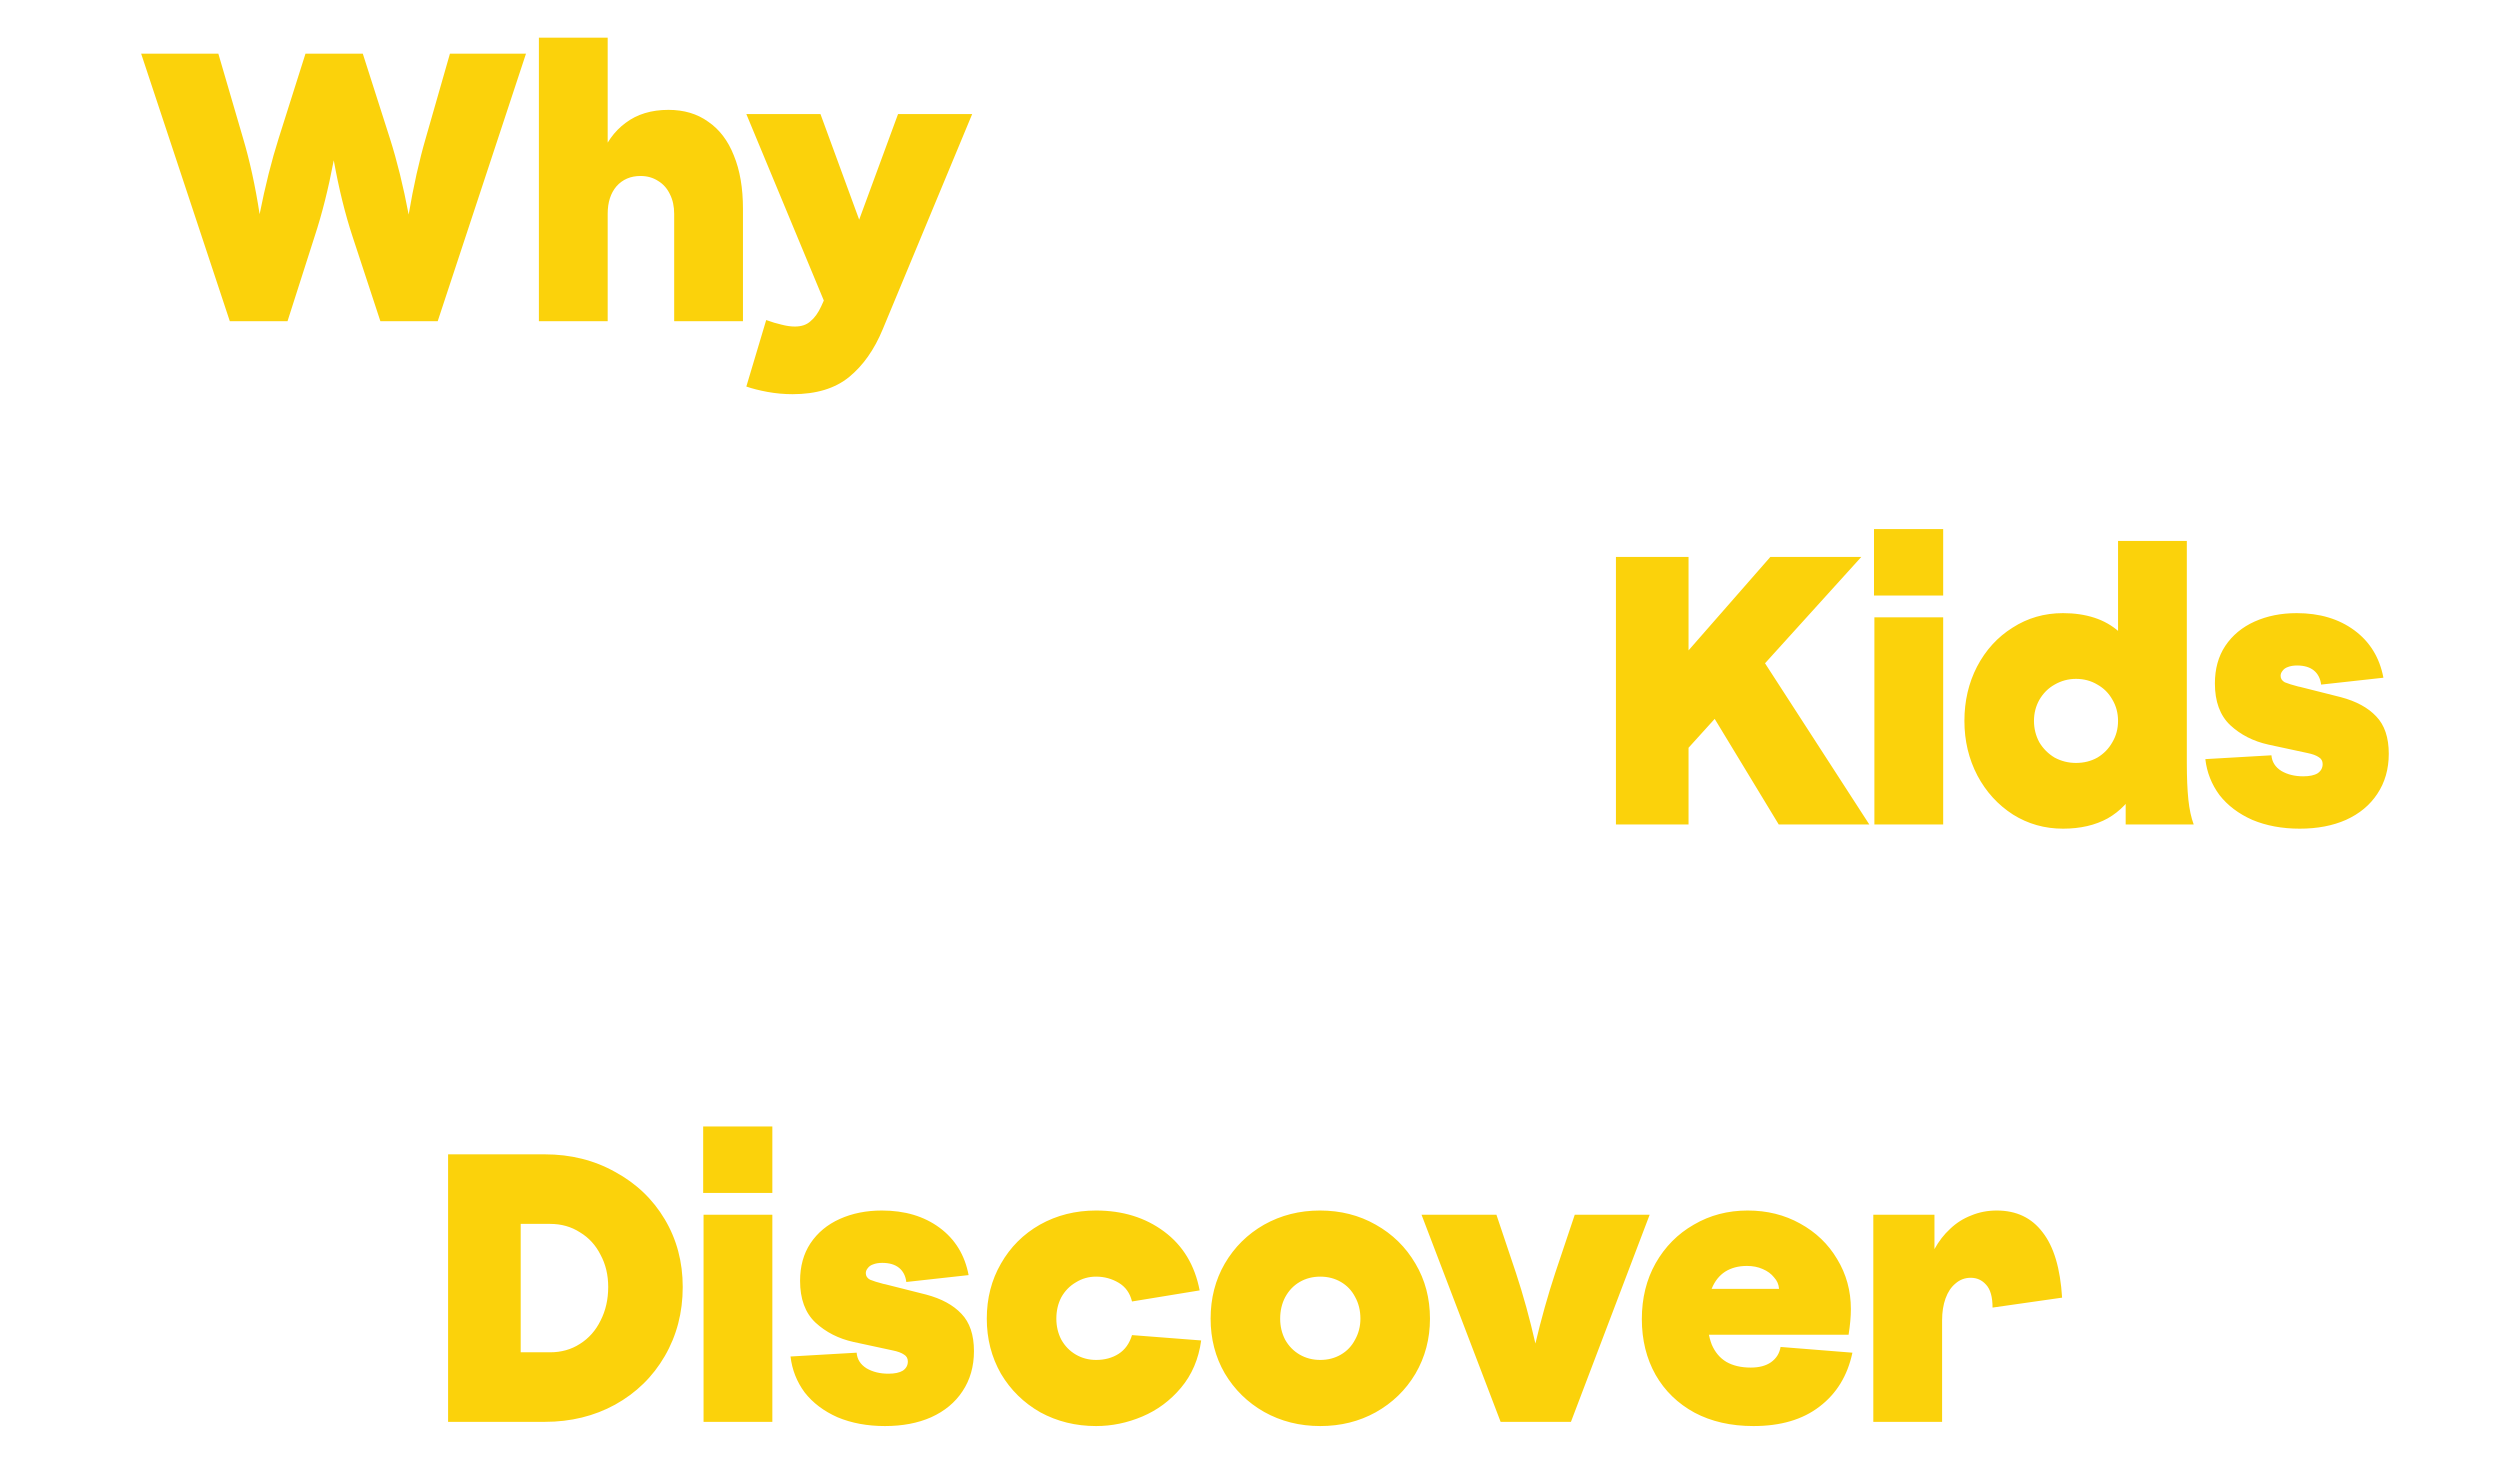
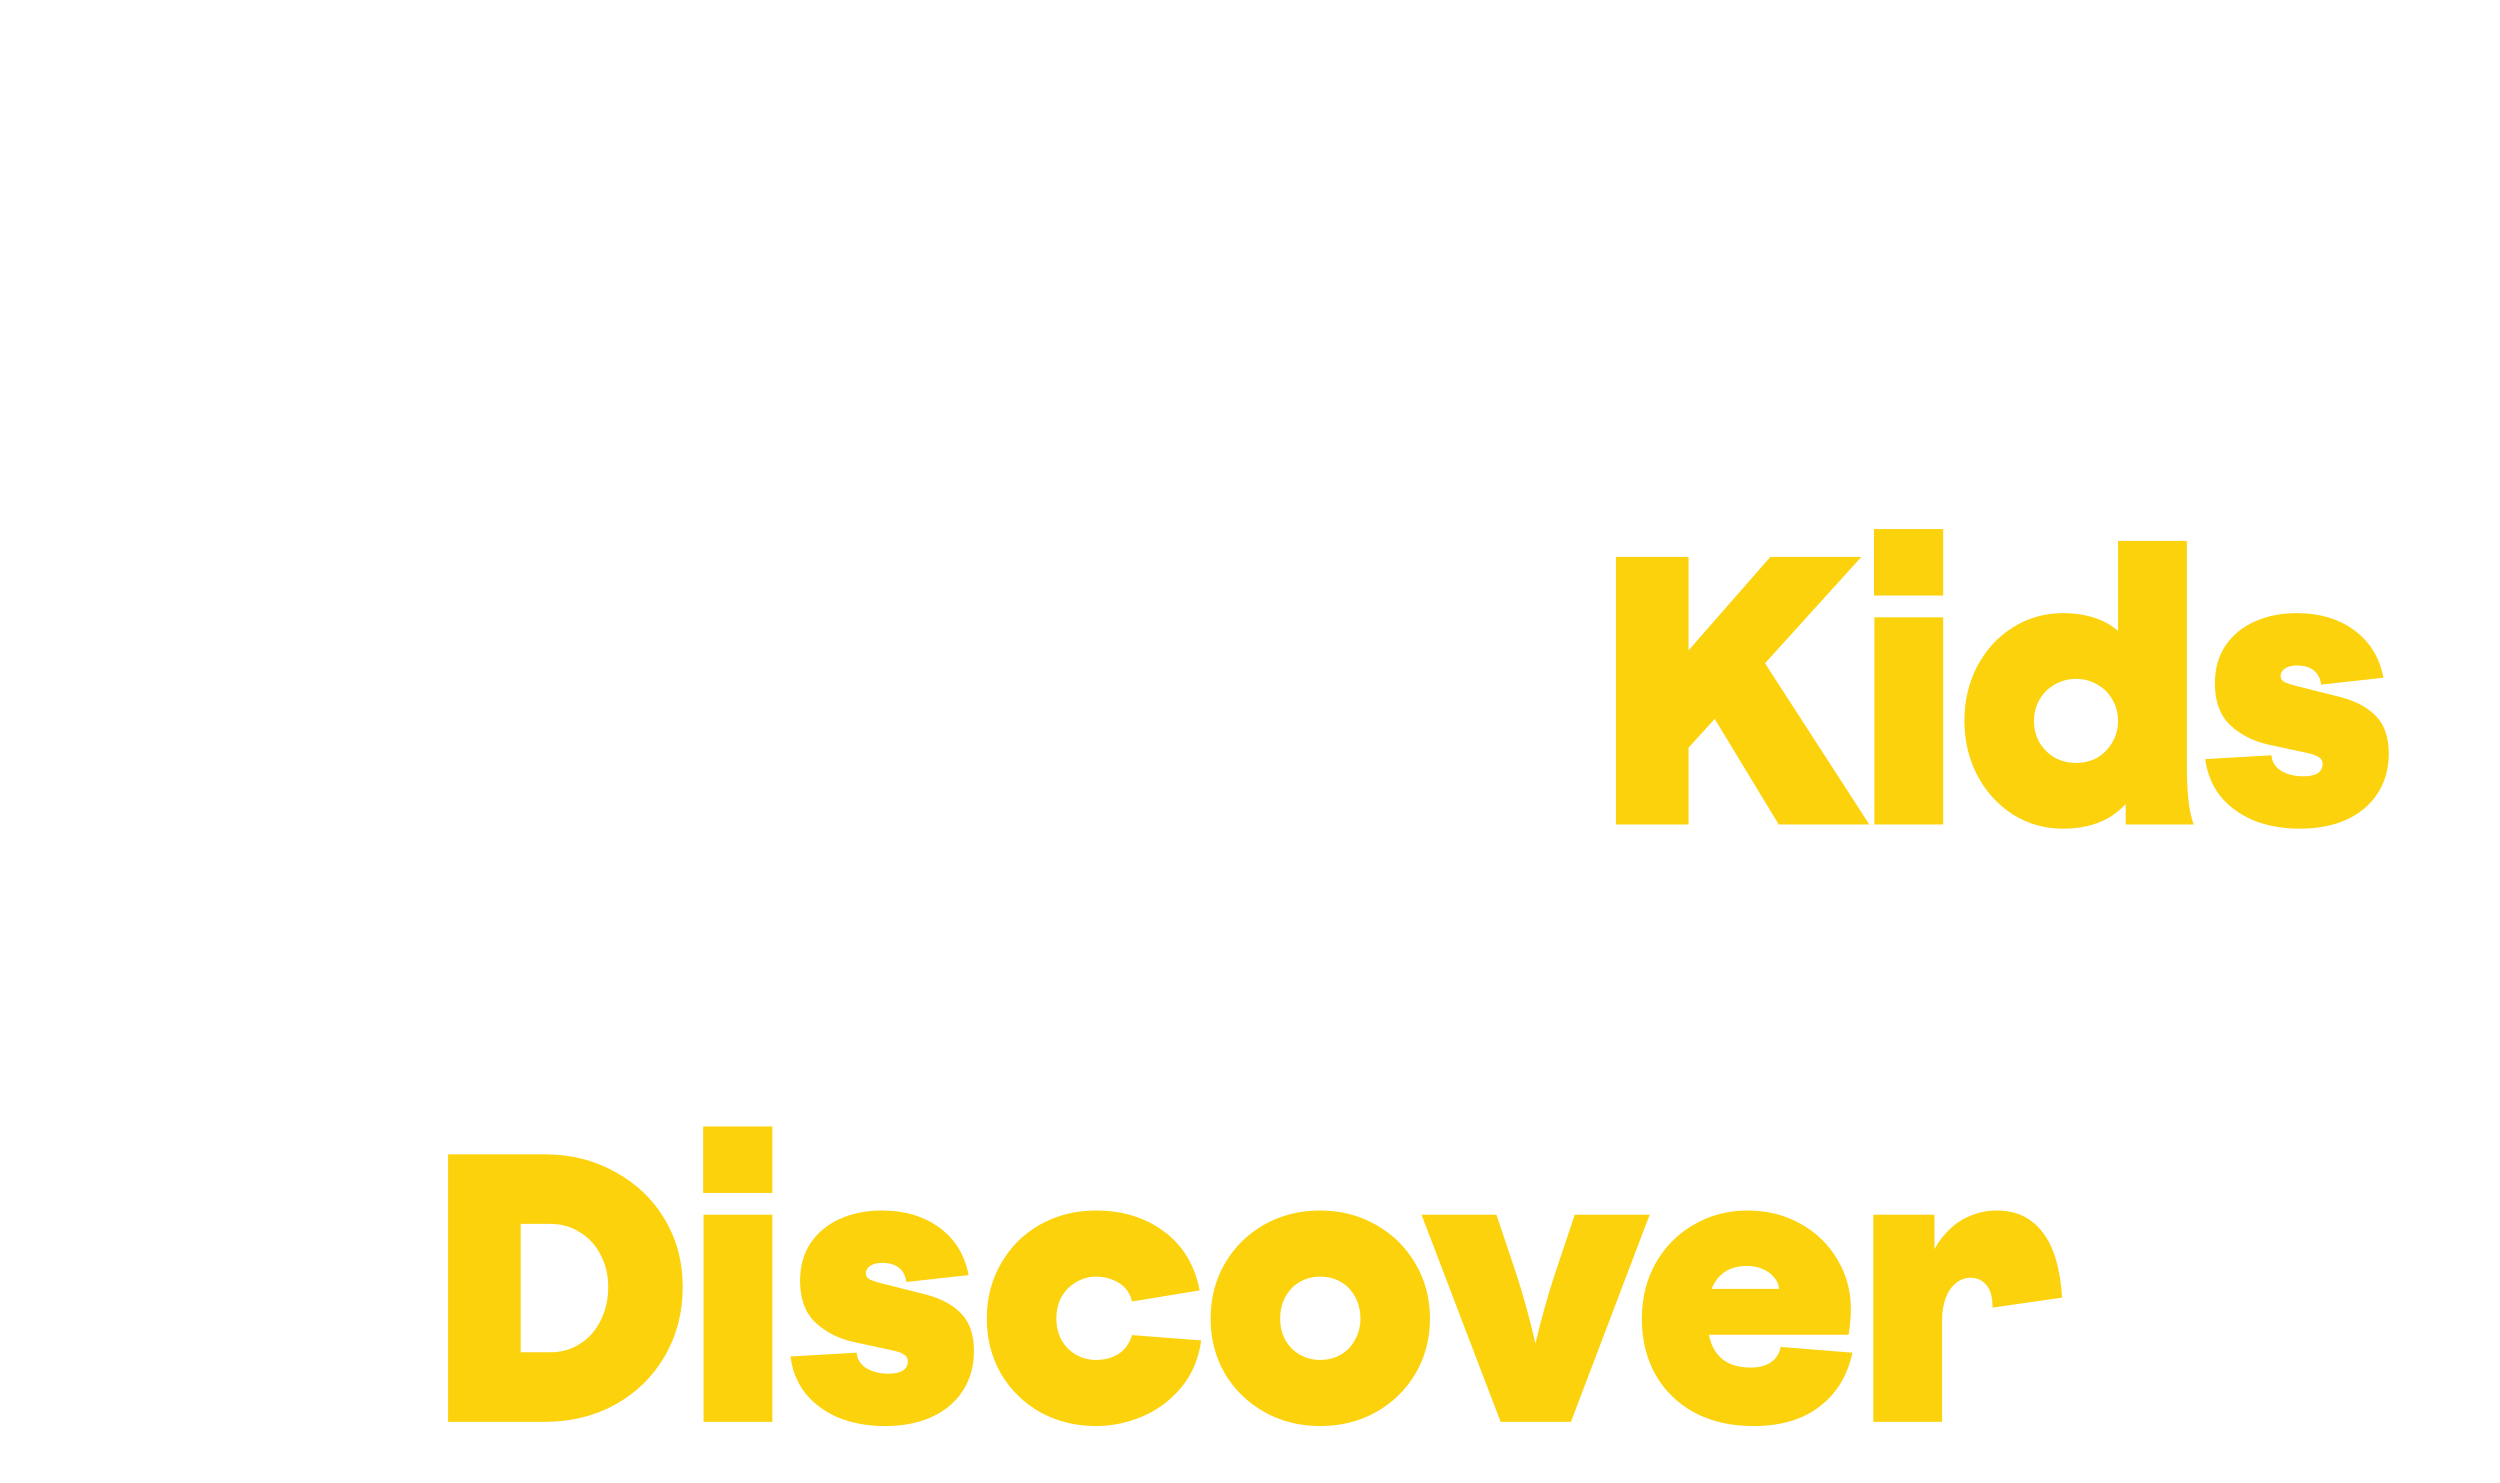
<svg xmlns="http://www.w3.org/2000/svg" width="1222" height="725" viewBox="0 0 1222 725" fill="none">
-   <path d="M68.995 26.242H106.728L118.683 67.151C122.046 78.359 124.785 90.874 126.903 104.697C129.642 90.874 132.755 78.483 136.242 67.524L149.318 26.242H177.338L190.6 67.711C194.087 78.67 197.138 91.061 199.753 104.884C202.119 90.936 204.921 78.421 208.159 67.337L219.927 26.242H257.1L213.95 157H185.93L172.294 115.531C168.683 104.572 165.632 92.181 163.141 78.359C160.526 92.181 157.413 104.572 153.801 115.531L140.539 157H112.332L68.995 26.242ZM329.538 104.51C329.538 100.899 328.853 97.723 327.483 94.983C326.113 92.119 324.183 89.94 321.692 88.445C319.202 86.827 316.338 86.017 313.1 86.017C308.243 86.017 304.32 87.698 301.332 91.061C298.467 94.423 297.035 98.906 297.035 104.51H289.19C289.19 94.174 290.56 85.208 293.299 77.611C296.039 70.015 300.211 64.162 305.815 60.052C311.419 55.818 318.392 53.701 326.736 53.701C334.332 53.701 340.808 55.632 346.163 59.492C351.642 63.228 355.814 68.707 358.678 75.93C361.667 83.153 363.161 91.87 363.161 102.082V157H329.538V104.51ZM263.412 18.397H297.035V157H263.412V18.397ZM387.407 192.678C383.297 192.678 379.188 192.305 375.078 191.557C371.093 190.81 367.669 189.939 364.805 188.942L374.518 156.44C377.258 157.436 379.748 158.183 381.99 158.681C384.356 159.304 386.535 159.615 388.528 159.615C391.766 159.615 394.318 158.743 396.186 157C398.179 155.381 399.922 152.953 401.417 149.715L417.855 113.103L438.963 55.756H475.202L431.491 160.923C427.382 170.885 421.902 178.668 415.053 184.272C408.204 189.876 398.988 192.678 387.407 192.678ZM364.805 55.756H401.043L428.502 130.662L406.647 156.44L364.805 55.756Z" fill="#FBD20B" />
  <path d="M808.921 336.687L865.334 272.242H909.791L820.502 370.871L808.921 336.687ZM789.868 272.242H825.359V403H789.868V272.242ZM823.678 327.534L858.609 317.821L913.714 403H869.443L823.678 327.534ZM916.201 301.756H949.824V403H916.201V301.756ZM916.014 258.606H949.824V291.109H916.014V258.606ZM1008.4 405.055C999.434 405.055 991.277 402.751 983.929 398.143C976.582 393.411 970.791 387.06 966.557 379.09C962.323 370.995 960.206 362.091 960.206 352.378C960.206 342.665 962.261 333.823 966.37 325.853C970.605 317.758 976.395 311.407 983.743 306.8C991.09 302.067 999.309 299.701 1008.4 299.701C1014 299.701 1019.11 300.448 1023.72 301.943C1028.32 303.437 1032.37 305.741 1035.86 308.854C1039.47 311.843 1042.4 315.517 1044.64 319.875V384.881C1041.15 391.481 1036.36 396.524 1030.26 400.011C1024.15 403.374 1016.87 405.055 1008.4 405.055ZM1014.75 372.926C1018.61 372.926 1022.1 372.054 1025.21 370.311C1028.32 368.443 1030.75 365.952 1032.5 362.839C1034.36 359.725 1035.3 356.238 1035.3 352.378C1035.3 348.518 1034.36 345.031 1032.5 341.917C1030.75 338.804 1028.32 336.376 1025.21 334.632C1022.1 332.764 1018.61 331.83 1014.75 331.83C1011.01 331.83 1007.53 332.764 1004.29 334.632C1001.18 336.376 998.686 338.866 996.818 342.104C995.075 345.217 994.203 348.642 994.203 352.378C994.203 356.114 995.075 359.601 996.818 362.839C998.686 365.952 1001.18 368.443 1004.29 370.311C1007.53 372.054 1011.01 372.926 1014.75 372.926ZM1039.03 375.728L1035.3 372.926V264.397H1068.92V372.926C1068.92 380.024 1069.17 386.001 1069.67 390.858C1070.17 395.59 1071.04 399.638 1072.28 403H1039.03V375.728ZM1124.1 405.055C1115.51 405.055 1107.79 403.623 1100.94 400.758C1094.22 397.77 1088.86 393.722 1084.88 388.617C1081.02 383.386 1078.71 377.533 1077.97 371.058L1110.28 369.19C1110.53 372.428 1112.15 374.98 1115.14 376.848C1118.13 378.592 1121.68 379.464 1125.79 379.464C1128.9 379.464 1131.27 378.965 1132.88 377.969C1134.5 376.848 1135.31 375.354 1135.31 373.486C1135.31 371.992 1134.69 370.871 1133.44 370.124C1132.2 369.252 1130.33 368.567 1127.84 368.069L1108.79 363.959C1101.44 362.341 1095.21 359.165 1090.11 354.433C1085.13 349.701 1082.64 342.914 1082.64 334.072C1082.64 326.974 1084.32 320.872 1087.68 315.766C1091.17 310.535 1095.96 306.55 1102.06 303.811C1108.16 301.071 1115.01 299.701 1122.61 299.701C1133.82 299.701 1143.22 302.503 1150.82 308.107C1158.41 313.711 1163.15 321.432 1165.01 331.27L1134.57 334.632C1134.19 331.644 1133.01 329.34 1131.02 327.721C1129.02 326.102 1126.28 325.292 1122.8 325.292C1121.05 325.292 1119.56 325.542 1118.31 326.04C1117.19 326.413 1116.32 327.036 1115.7 327.908C1115.08 328.655 1114.76 329.464 1114.76 330.336C1114.76 331.706 1115.45 332.764 1116.82 333.512C1118.31 334.134 1120.49 334.819 1123.36 335.566L1124.29 335.753L1144.28 340.797C1151.75 342.789 1157.48 345.902 1161.46 350.136C1165.57 354.371 1167.63 360.473 1167.63 368.443C1167.63 375.914 1165.76 382.452 1162.02 388.056C1158.41 393.536 1153.31 397.77 1146.71 400.758C1140.23 403.623 1132.7 405.055 1124.1 405.055Z" fill="#FBD20B" />
  <path d="M219.024 564.242H266.283C278.986 564.242 290.442 567.106 300.654 572.835C310.99 578.439 319.085 586.16 324.938 595.998C330.791 605.836 333.717 616.857 333.717 629.061C333.717 641.514 330.791 652.784 324.938 662.871C319.085 672.958 310.99 680.866 300.654 686.594C290.442 692.198 278.986 695 266.283 695H219.024V564.242ZM268.899 661.003C274.378 661.003 279.235 659.633 283.469 656.893C287.827 654.154 291.19 650.356 293.556 645.499C296.046 640.642 297.292 635.163 297.292 629.061C297.292 623.208 296.046 617.977 293.556 613.37C291.19 608.638 287.827 604.964 283.469 602.349C279.235 599.609 274.378 598.239 268.899 598.239H254.515V661.003H268.899ZM343.898 593.756H377.521V695H343.898V593.756ZM343.711 550.606H377.521V583.109H343.711V550.606ZM432.547 697.055C423.955 697.055 416.234 695.623 409.385 692.758C402.66 689.77 397.305 685.722 393.32 680.617C389.46 675.386 387.156 669.533 386.408 663.058L418.724 661.19C418.973 664.428 420.592 666.98 423.581 668.848C426.57 670.592 430.119 671.464 434.229 671.464C437.342 671.464 439.708 670.965 441.327 669.969C442.946 668.848 443.755 667.354 443.755 665.486C443.755 663.992 443.133 662.871 441.887 662.124C440.642 661.252 438.774 660.567 436.283 660.069L417.23 655.959C409.883 654.341 403.656 651.165 398.55 646.433C393.569 641.701 391.078 634.914 391.078 626.072C391.078 618.974 392.76 612.872 396.122 607.766C399.609 602.535 404.403 598.55 410.505 595.811C416.607 593.071 423.457 591.701 431.053 591.701C442.261 591.701 451.663 594.503 459.259 600.107C466.856 605.711 471.588 613.432 473.456 623.27L443.008 626.632C442.634 623.644 441.451 621.34 439.459 619.721C437.466 618.102 434.727 617.292 431.24 617.292C429.496 617.292 428.002 617.542 426.757 618.04C425.636 618.413 424.764 619.036 424.141 619.908C423.519 620.655 423.208 621.464 423.208 622.336C423.208 623.706 423.892 624.764 425.262 625.512C426.757 626.134 428.936 626.819 431.8 627.566L432.734 627.753L452.721 632.797C460.193 634.789 465.922 637.902 469.907 642.136C474.016 646.371 476.071 652.473 476.071 660.443C476.071 667.914 474.203 674.452 470.467 680.056C466.856 685.536 461.75 689.77 455.15 692.758C448.674 695.623 441.14 697.055 432.547 697.055ZM535.767 697.055C525.805 697.055 516.714 694.813 508.495 690.33C500.4 685.722 493.987 679.434 489.255 671.464C484.647 663.369 482.343 654.403 482.343 644.565C482.343 634.602 484.647 625.636 489.255 617.666C493.862 609.572 500.214 603.22 508.308 598.613C516.527 594.005 525.68 591.701 535.767 591.701C548.719 591.701 559.802 595.126 569.017 601.975C578.232 608.824 584.023 618.413 586.389 630.742L553.326 636.159C552.33 632.049 550.151 628.998 546.788 627.006C543.426 625.013 539.752 624.017 535.767 624.017C532.156 624.017 528.856 624.951 525.867 626.819C522.878 628.563 520.512 630.991 518.769 634.104C517.15 637.217 516.34 640.704 516.34 644.565C516.34 648.301 517.15 651.725 518.769 654.839C520.512 657.952 522.878 660.38 525.867 662.124C528.856 663.867 532.156 664.739 535.767 664.739C540.001 664.739 543.675 663.743 546.788 661.75C549.902 659.758 552.081 656.707 553.326 652.597L587.136 655.212C585.891 664.303 582.591 672.024 577.236 678.375C572.006 684.602 565.717 689.272 558.37 692.385C551.022 695.498 543.488 697.055 535.767 697.055ZM645.357 697.055C635.27 697.055 626.117 694.751 617.898 690.143C609.804 685.536 603.39 679.247 598.658 671.277C594.05 663.307 591.747 654.403 591.747 644.565C591.747 634.602 594.05 625.636 598.658 617.666C603.39 609.572 609.804 603.22 617.898 598.613C626.117 594.005 635.208 591.701 645.171 591.701C655.258 591.701 664.348 594.005 672.443 598.613C680.662 603.22 687.138 609.572 691.87 617.666C696.602 625.636 698.968 634.602 698.968 644.565C698.968 654.403 696.602 663.369 691.87 671.464C687.138 679.434 680.662 685.722 672.443 690.33C664.348 694.813 655.32 697.055 645.357 697.055ZM645.357 664.739C649.093 664.739 652.456 663.867 655.444 662.124C658.433 660.38 660.737 657.952 662.356 654.839C664.099 651.725 664.971 648.301 664.971 644.565C664.971 640.58 664.099 637.031 662.356 633.917C660.737 630.804 658.433 628.376 655.444 626.632C652.456 624.889 649.093 624.017 645.357 624.017C641.621 624.017 638.259 624.889 635.27 626.632C632.282 628.376 629.915 630.866 628.172 634.104C626.553 637.217 625.744 640.704 625.744 644.565C625.744 648.301 626.553 651.725 628.172 654.839C629.915 657.952 632.282 660.38 635.27 662.124C638.259 663.867 641.621 664.739 645.357 664.739ZM694.838 593.756H731.45L740.977 622.149C744.588 633.108 747.764 644.627 750.504 656.707C753.368 644.627 756.606 633.108 760.217 622.149L769.744 593.756H806.356L767.876 695H733.505L694.838 593.756ZM857.076 697.055C846.117 697.055 836.528 694.875 828.309 690.517C820.09 686.034 813.739 679.869 809.256 672.024C804.773 664.054 802.531 654.963 802.531 644.752C802.531 634.54 804.773 625.449 809.256 617.479C813.863 609.385 820.09 603.096 827.935 598.613C835.781 594.005 844.56 591.701 854.274 591.701C863.738 591.701 872.268 593.818 879.865 598.052C887.586 602.286 893.626 608.077 897.984 615.424C902.467 622.772 904.709 630.929 904.709 639.895C904.709 643.506 904.335 647.678 903.588 652.41H819.716V629.995H869.591C869.467 627.878 868.657 626.01 867.163 624.391C865.793 622.647 863.925 621.277 861.559 620.281C859.317 619.285 856.764 618.787 853.9 618.787C849.791 618.787 846.241 619.721 843.253 621.589C840.388 623.457 838.209 626.196 836.715 629.808C835.22 633.419 834.473 637.778 834.473 642.884C834.473 648.612 835.22 653.407 836.715 657.267C838.334 661.003 840.7 663.805 843.813 665.673C847.051 667.541 851.036 668.475 855.768 668.475C859.878 668.475 863.178 667.603 865.668 665.86C868.283 663.992 869.84 661.501 870.338 658.388L905.456 661.19C903.09 672.398 897.735 681.177 889.392 687.528C881.172 693.879 870.401 697.055 857.076 697.055ZM915.674 593.756H945.562V610.568C947.679 606.707 950.232 603.407 953.221 600.668C956.209 597.803 959.634 595.624 963.494 594.13C967.355 592.511 971.527 591.701 976.01 591.701C985.599 591.701 993.071 595.25 998.425 602.349C1003.9 609.322 1007.08 619.97 1007.95 634.291L973.955 639.148C973.955 633.917 972.897 630.181 970.78 627.94C968.787 625.698 966.296 624.578 963.308 624.578C960.443 624.578 957.953 625.512 955.836 627.379C953.719 629.123 952.1 631.551 950.979 634.665C949.858 637.778 949.298 641.327 949.298 645.312V695H915.674V593.756Z" fill="#FBD20B" />
</svg>